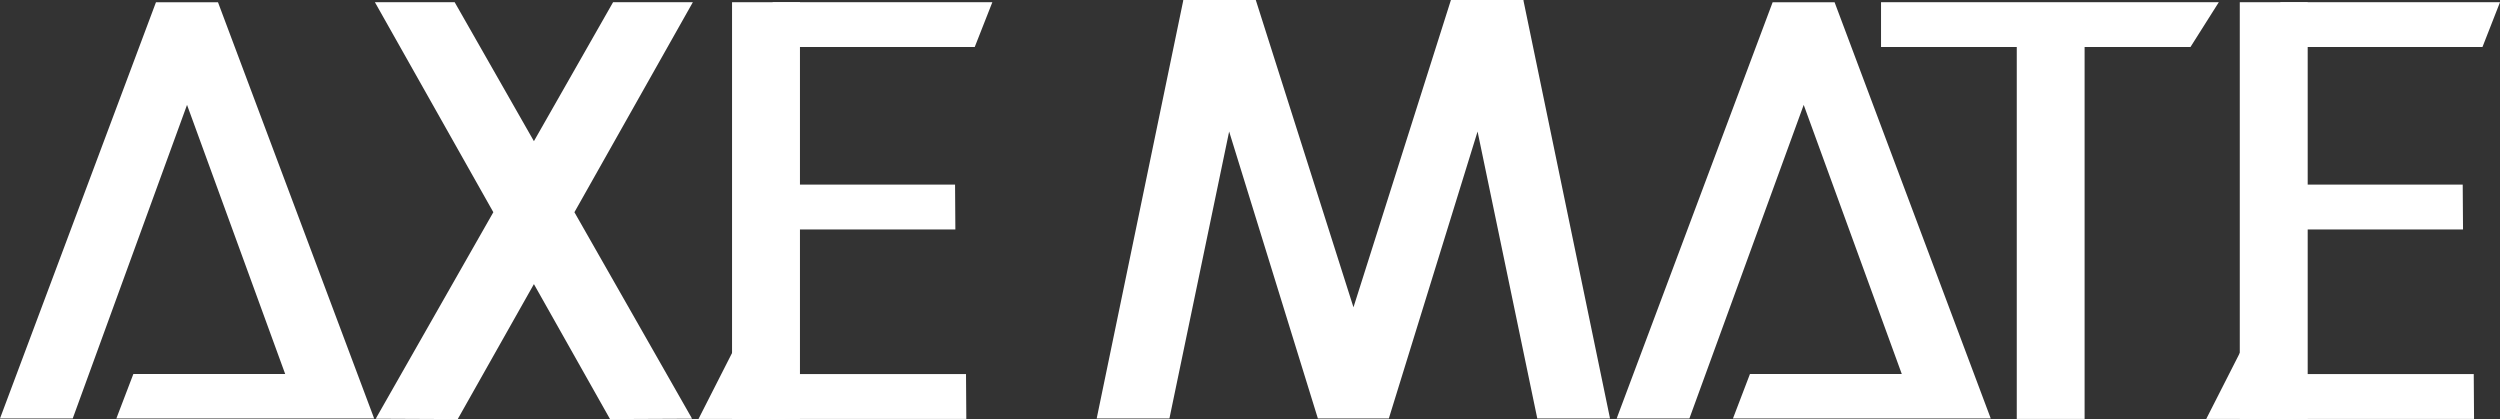
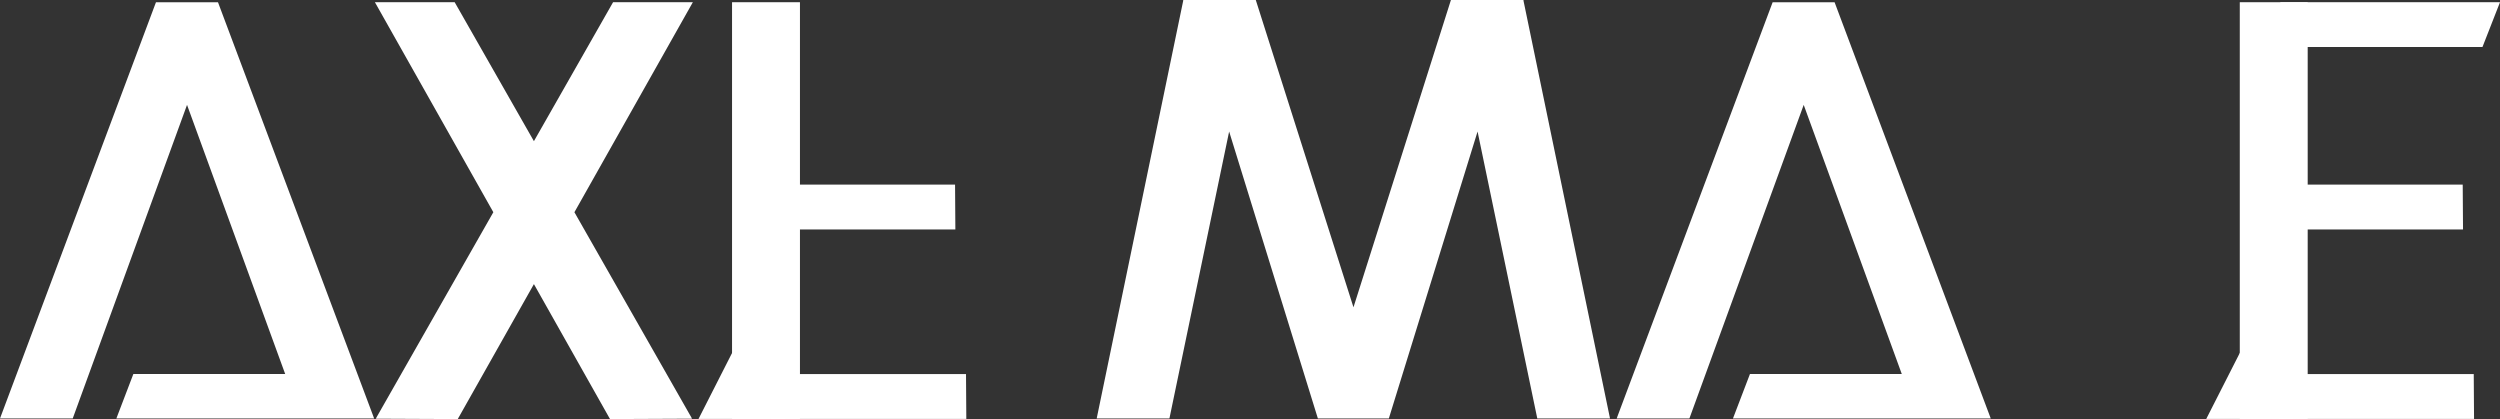
<svg xmlns="http://www.w3.org/2000/svg" id="レイヤー_1" data-name="レイヤー 1" width="326.55" height="54.74" viewBox="0 0 326.55 54.74">
  <rect x="0" y="0" width="326.55" height="54.74" fill="#333333" stroke="none" />
  <defs>
    <style>.cls-1{fill:#fff;}</style>
  </defs>
  <title>logo_w</title>
  <polygon class="cls-1" points="90.5 0.29 80.08 0.29 69.74 18.44 59.39 0.29 48.97 0.29 64.44 27.72 49.08 54.69 59.79 54.74 69.74 37.11 79.68 54.74 90.4 54.69 75.03 27.72 90.5 0.29" />
  <polygon class="cls-1" points="210.3 54.66 199 0.1 199 0 189.53 0 189.53 0 189.52 0 176.79 40.14 164.03 0 164.02 0 164.02 0 154.55 0 154.55 0.1 143.25 54.66 152.75 54.66 160.55 17.18 172.14 54.66 181.41 54.66 193 17.18 200.8 54.66 210.3 54.66" />
  <polygon class="cls-1" points="28.48 0.31 28.48 0.31 28.48 0.3 20.38 0.3 20.38 0.3 20.37 0.3 0 54.66 9.5 54.66 24.43 13.7 37.25 48.85 17.42 48.85 15.2 54.66 48.87 54.66 28.48 0.31" />
  <polygon class="cls-1" points="239.64 0.31 239.64 0.31 239.64 0.3 231.55 0.3 231.55 0.3 231.54 0.3 211.17 54.66 220.67 54.66 235.6 13.7 248.41 48.85 228.58 48.85 226.36 54.66 260.03 54.66 239.64 0.31" />
-   <polygon class="cls-1" points="289.82 0.29 245.7 0.29 245.7 6.14 263.43 6.14 263.43 54.72 272.29 54.72 272.29 6.14 286.12 6.14 289.82 0.29" />
  <rect class="cls-1" x="95.62" y="0.29" width="8.87" height="54.43" />
-   <polygon class="cls-1" points="127.32 6.14 100.92 6.14 100.92 0.29 129.62 0.29 127.32 6.14" />
  <polygon class="cls-1" points="124.79 29.97 98.39 29.97 98.39 24.11 124.75 24.11 124.79 29.97" />
  <polygon class="cls-1" points="126.22 54.72 100.71 54.72 100.71 48.86 126.18 48.86 126.22 54.72" />
  <polygon class="cls-1" points="102.56 54.72 91.24 54.72 95.67 46.01 102.54 48.86 102.56 54.72" />
  <rect class="cls-1" x="292.56" y="0.29" width="8.87" height="54.43" />
  <polygon class="cls-1" points="324.26 6.14 297.86 6.14 297.86 0.29 326.55 0.29 324.26 6.14" />
  <polygon class="cls-1" points="321.72 29.97 295.33 29.97 295.33 24.11 321.68 24.11 321.72 29.97" />
  <polygon class="cls-1" points="323.16 54.72 297.65 54.72 297.65 48.86 323.12 48.86 323.16 54.72" />
  <polygon class="cls-1" points="299.49 54.72 288.18 54.72 292.61 46.01 299.48 48.86 299.49 54.72" />
</svg>